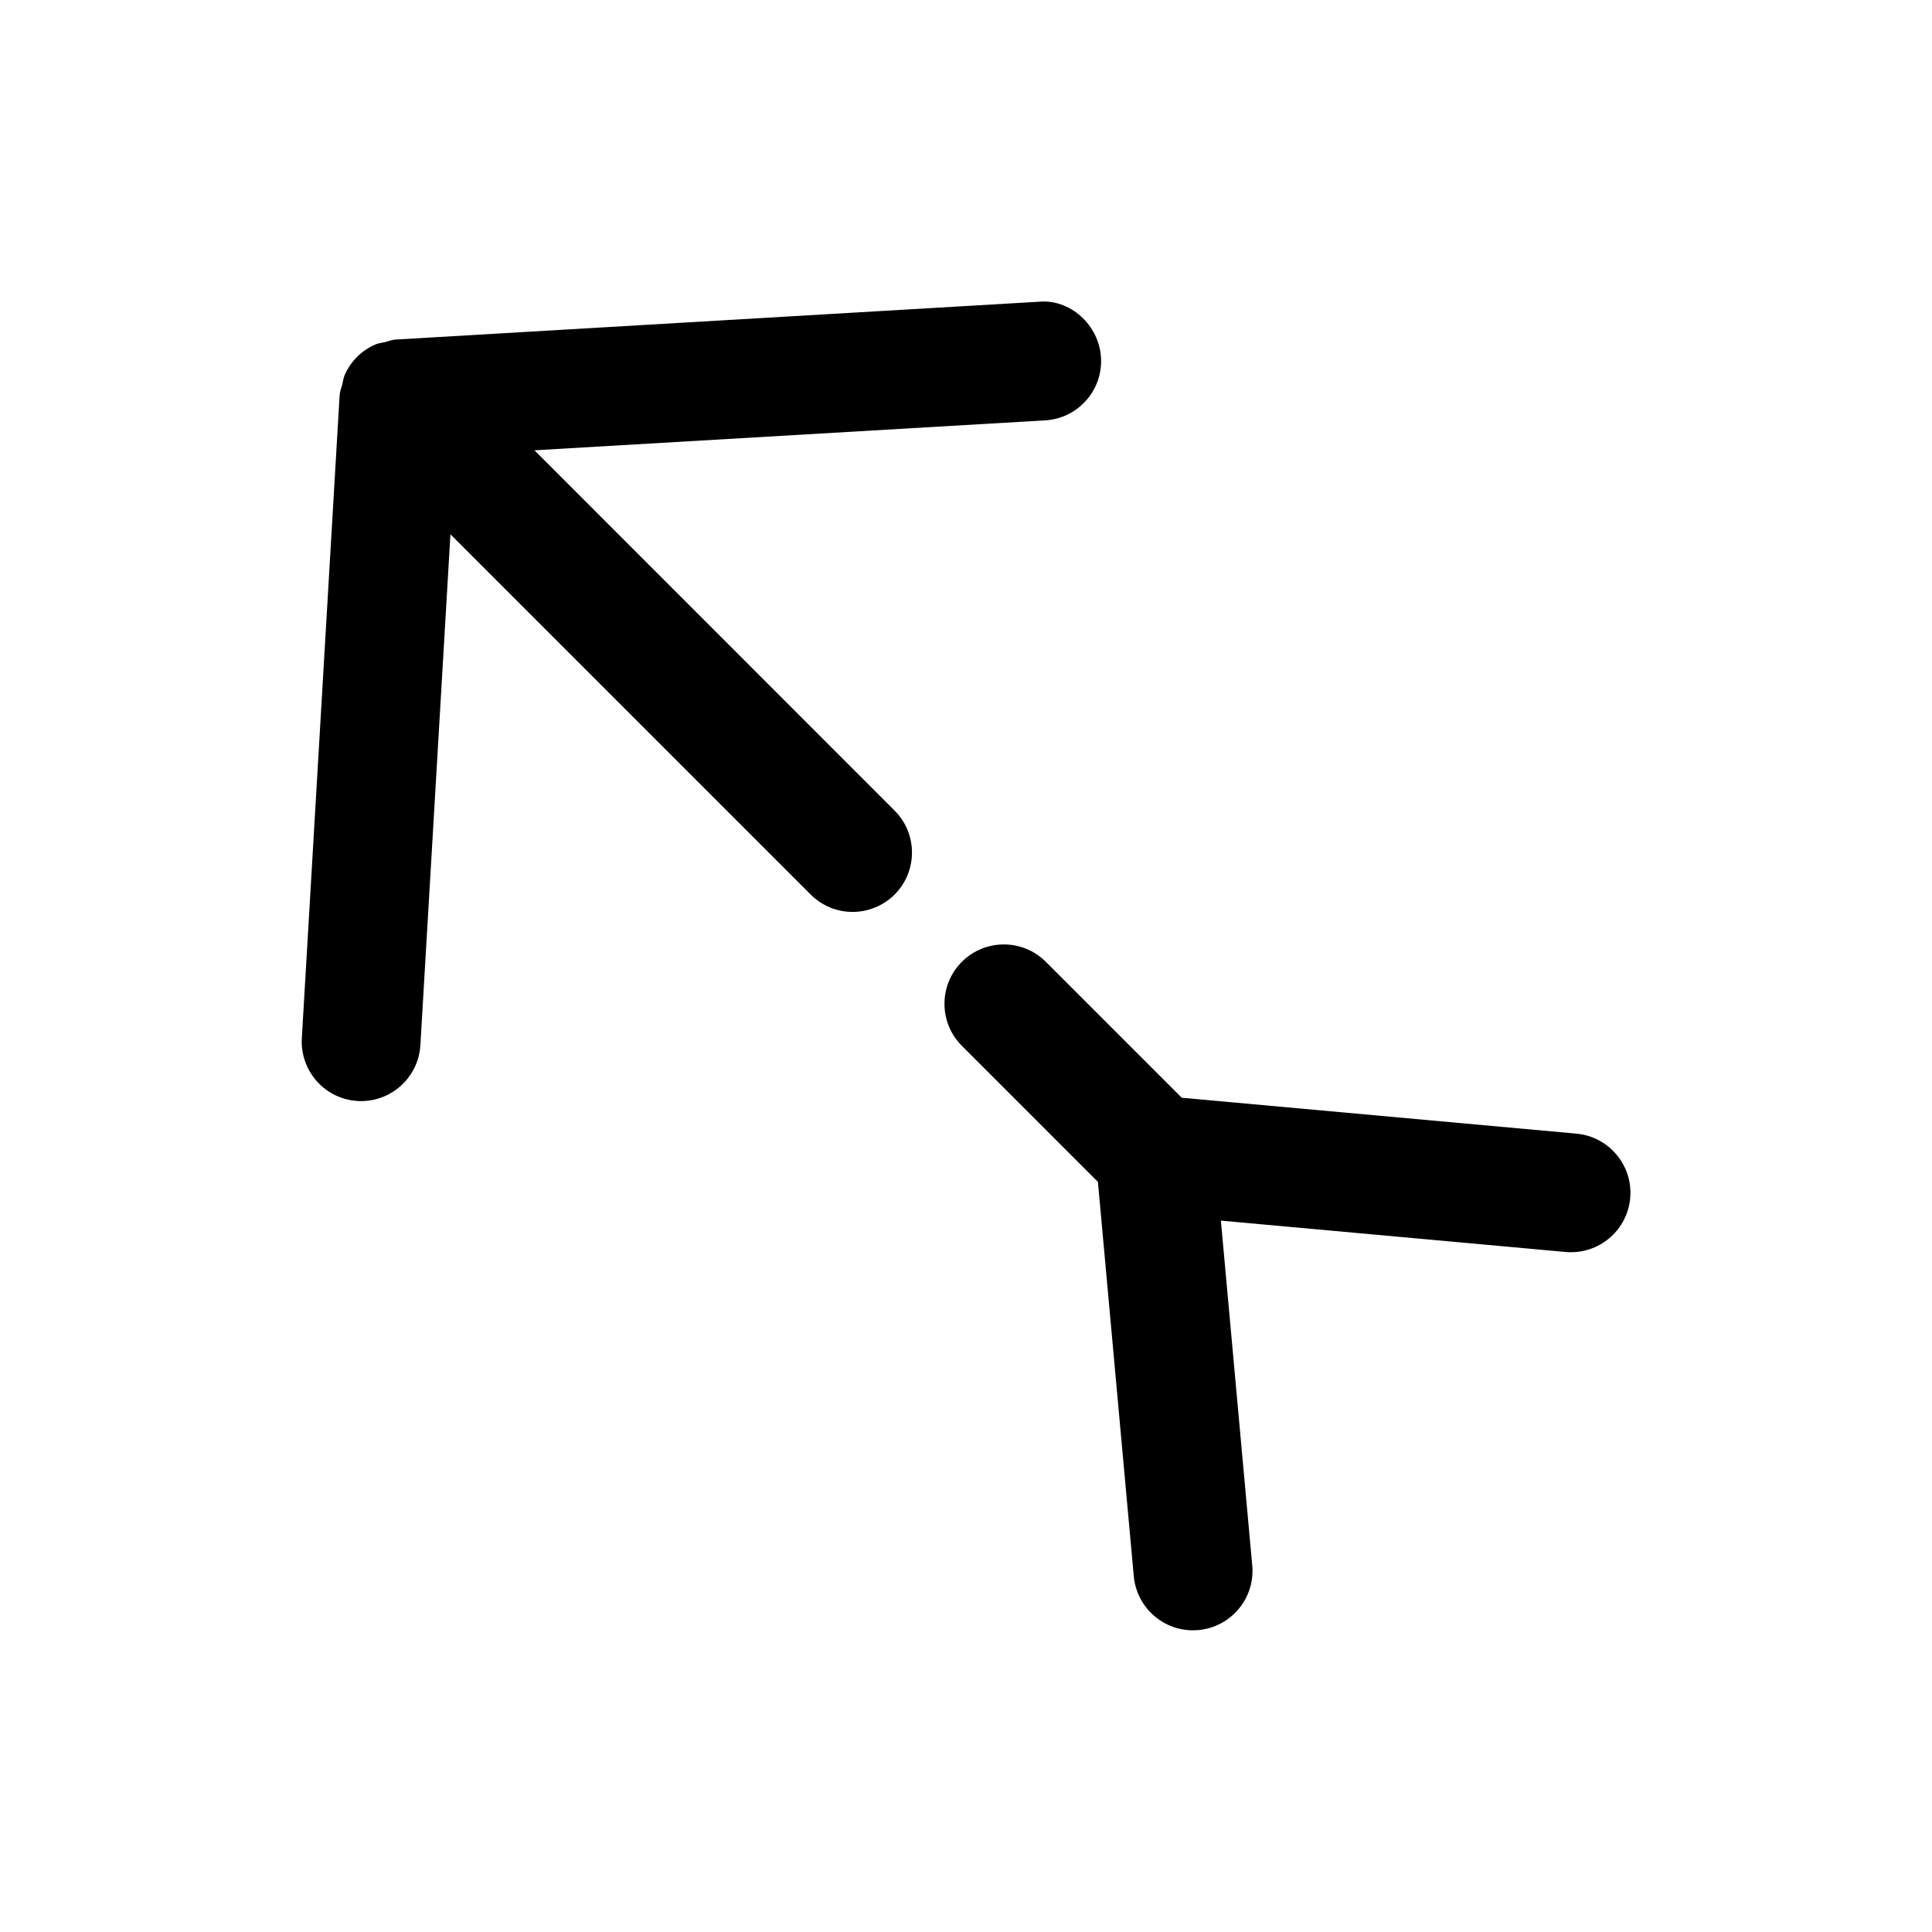
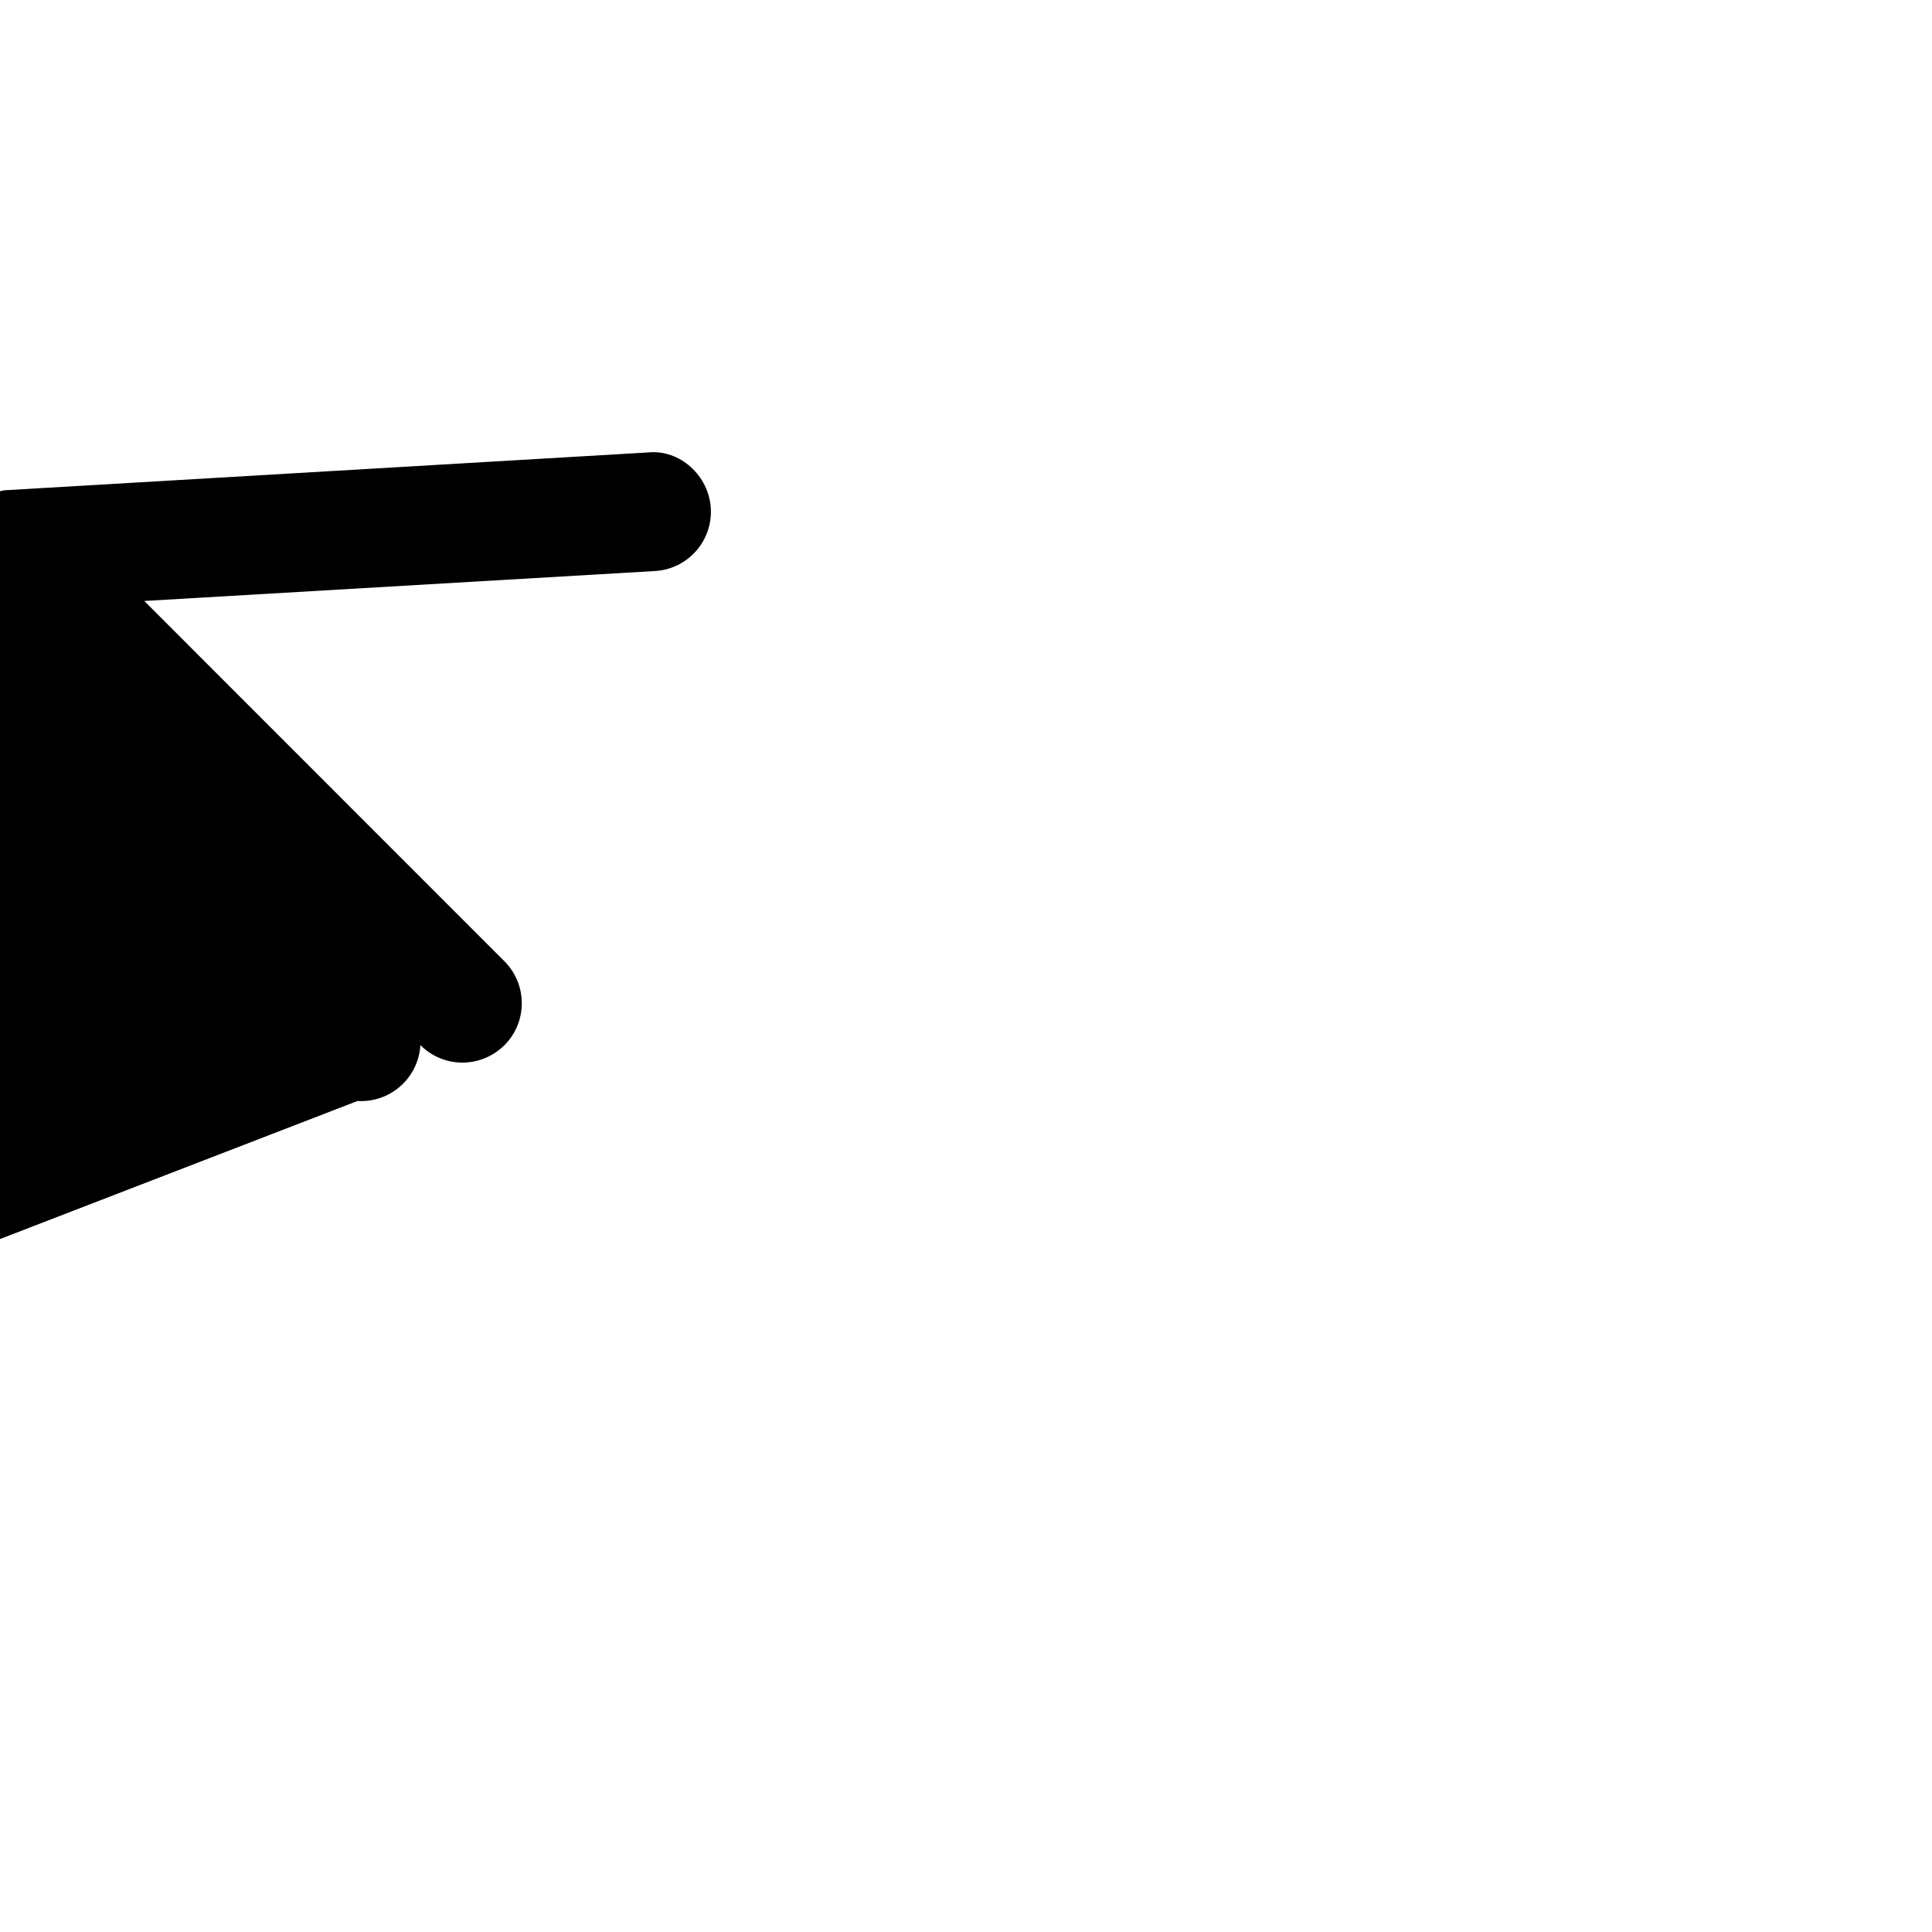
<svg xmlns="http://www.w3.org/2000/svg" fill="#000000" width="800px" height="800px" version="1.1" viewBox="144 144 512 512">
  <g>
-     <path d="m238.75 435.77c0.316 0.031 0.629 0.031 0.945 0.031 8.281 0 15.207-6.453 15.711-14.832l7.965-135.37 95.441 95.441c3.09 3.086 7.09 4.629 11.117 4.629 4.031 0 8.062-1.543 11.148-4.598 6.141-6.141 6.141-16.121 0-22.262l-95.441-95.473 135.34-7.934c8.691-0.504 15.305-7.965 14.801-16.625-0.504-8.66-8.219-15.684-16.656-14.801l-170.32 10.012c-1.008 0.062-1.891 0.473-2.832 0.691-0.82 0.191-1.672 0.254-2.457 0.602-3.684 1.574-6.613 4.5-8.219 8.219-0.316 0.785-0.379 1.605-0.598 2.422-0.25 0.945-0.629 1.828-0.691 2.832l-10.016 170.36c-0.504 8.688 6.109 16.152 14.766 16.656z" />
-     <path d="m560.34 475.85c8.062 0 14.926-6.141 15.68-14.328 0.789-8.629-5.606-16.312-14.266-17.098l-104.57-9.508-36.02-36.023c-6.141-6.141-16.121-6.141-22.262 0-6.141 6.141-6.141 16.121 0 22.262l36.055 36.055 9.508 104.51c0.754 8.188 7.621 14.328 15.68 14.328 0.473 0 0.945-0.031 1.449-0.062 8.66-0.789 15.051-8.469 14.266-17.098l-8.312-91.41 91.41 8.312c0.438 0.031 0.91 0.062 1.383 0.062z" />
+     <path d="m238.75 435.77c0.316 0.031 0.629 0.031 0.945 0.031 8.281 0 15.207-6.453 15.711-14.832c3.09 3.086 7.09 4.629 11.117 4.629 4.031 0 8.062-1.543 11.148-4.598 6.141-6.141 6.141-16.121 0-22.262l-95.441-95.473 135.34-7.934c8.691-0.504 15.305-7.965 14.801-16.625-0.504-8.66-8.219-15.684-16.656-14.801l-170.32 10.012c-1.008 0.062-1.891 0.473-2.832 0.691-0.82 0.191-1.672 0.254-2.457 0.602-3.684 1.574-6.613 4.5-8.219 8.219-0.316 0.785-0.379 1.605-0.598 2.422-0.25 0.945-0.629 1.828-0.691 2.832l-10.016 170.36c-0.504 8.688 6.109 16.152 14.766 16.656z" />
  </g>
</svg>